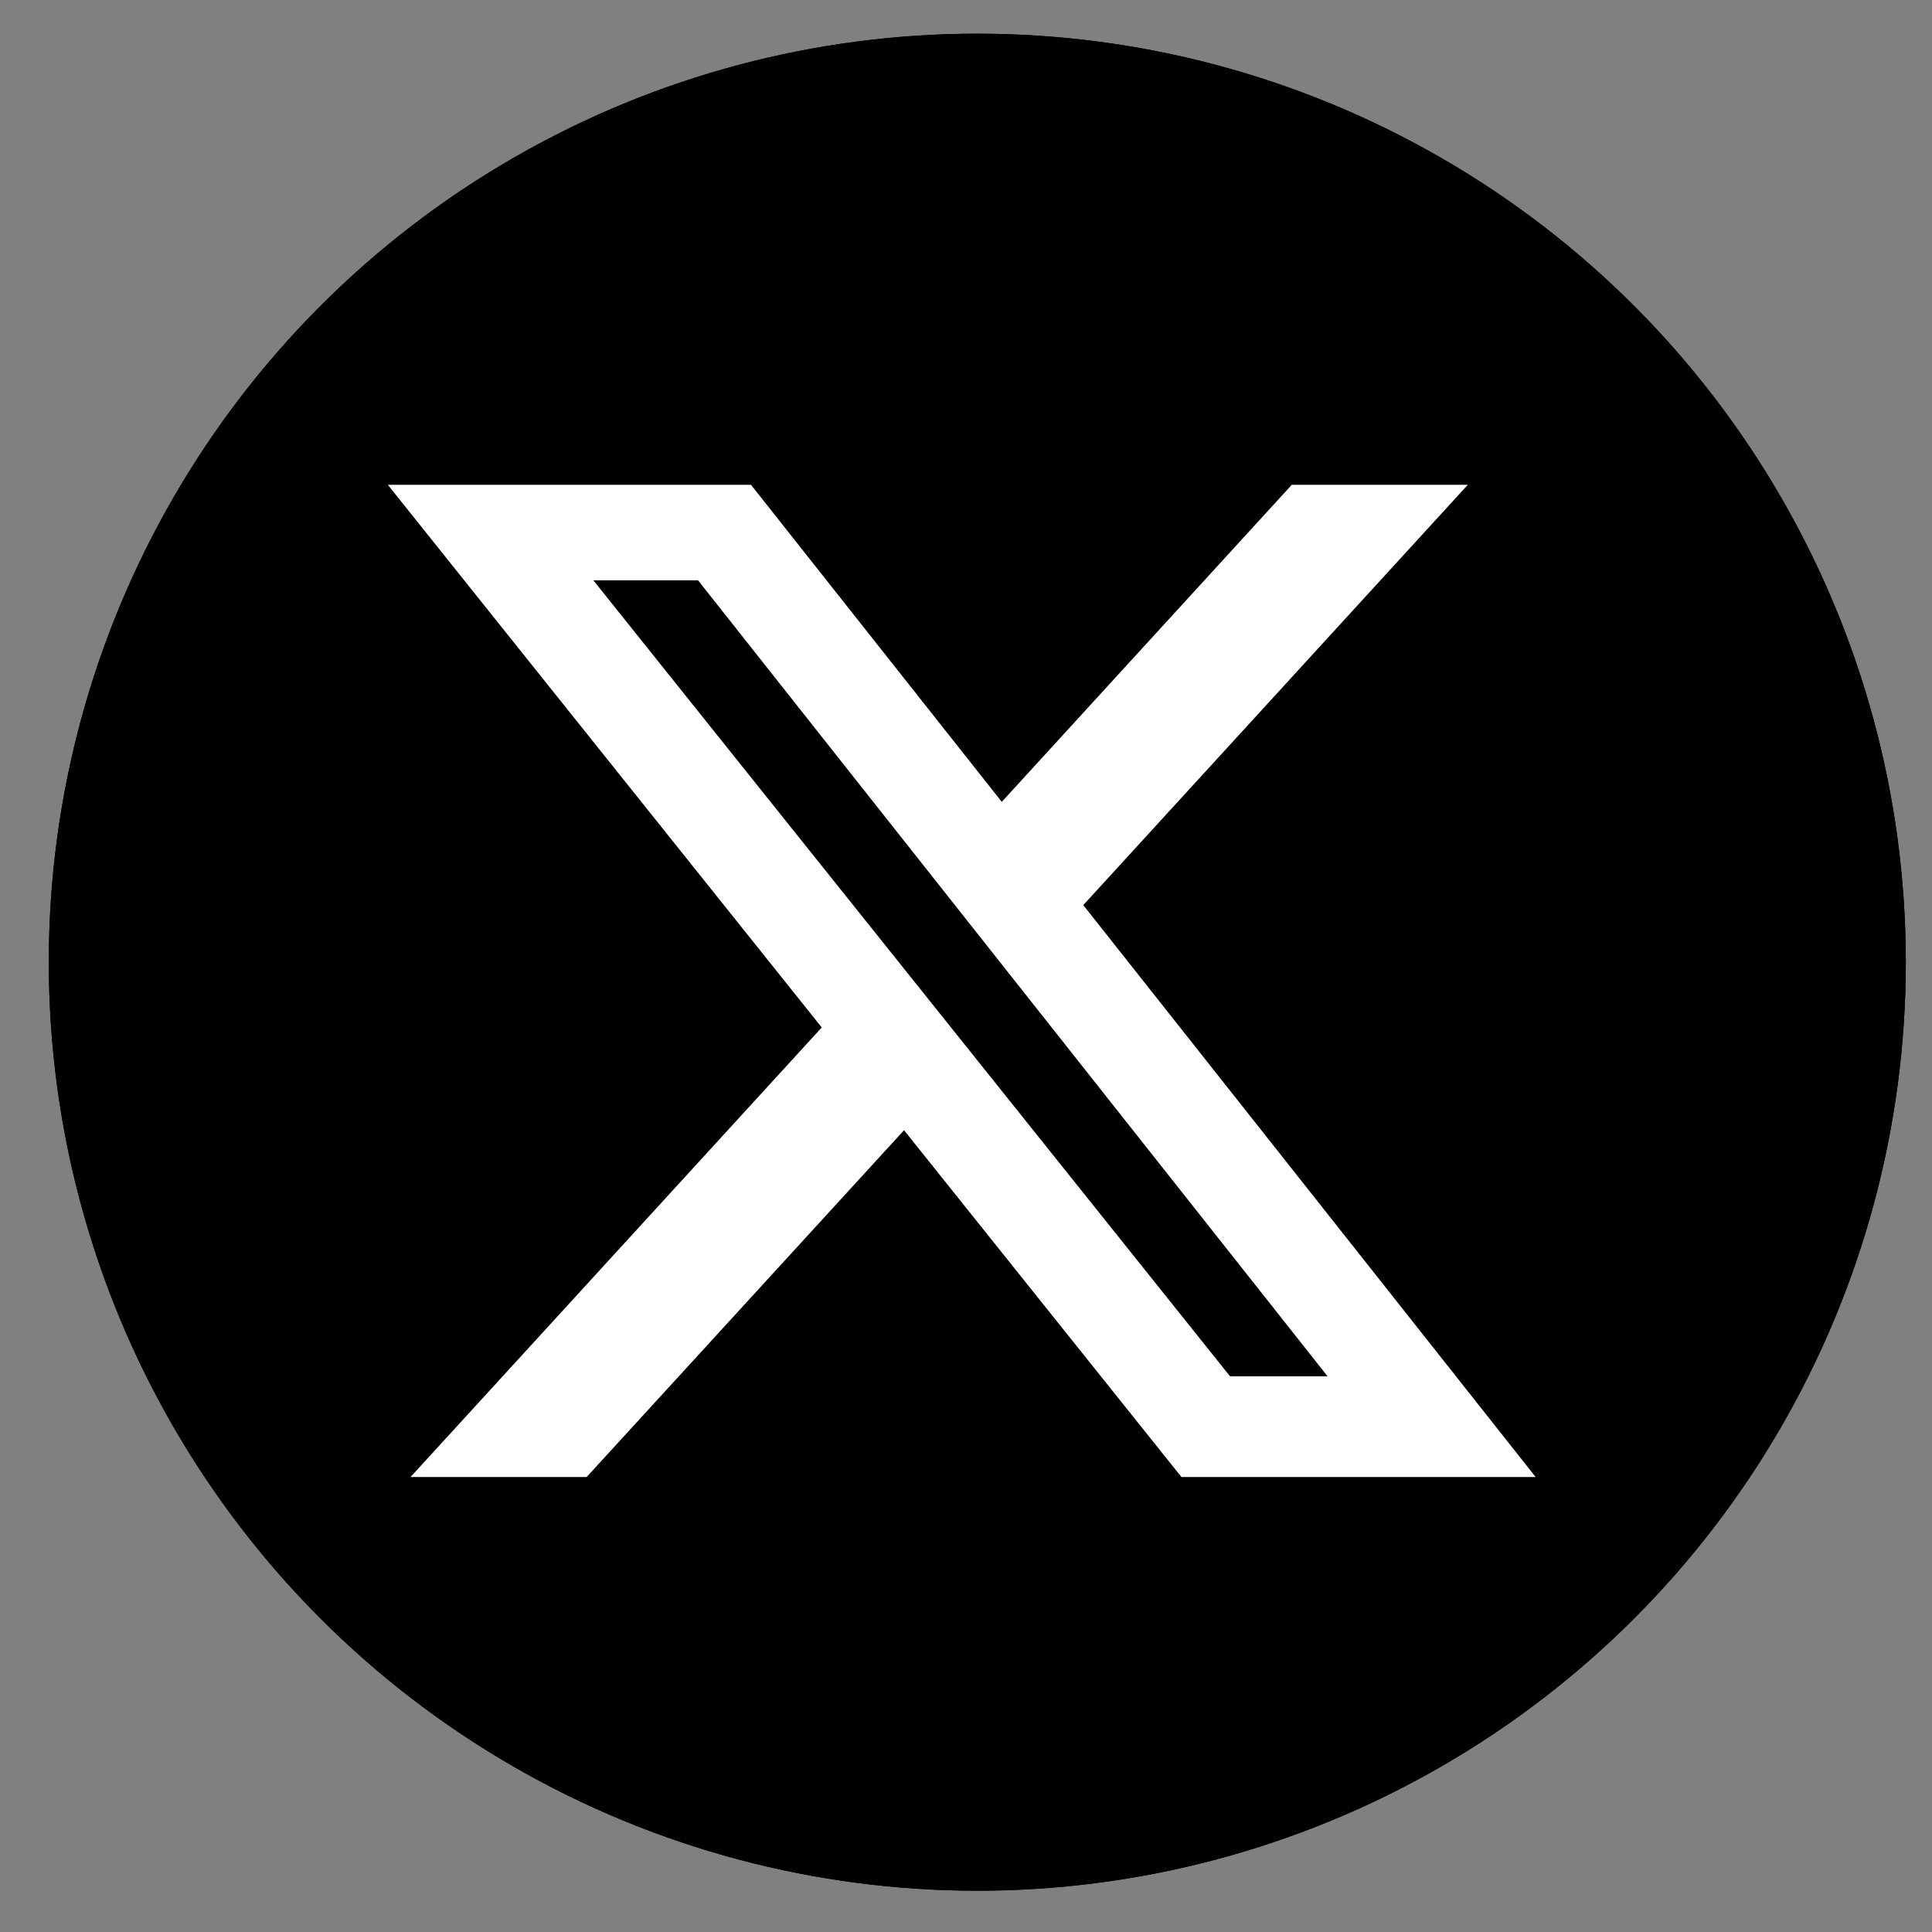
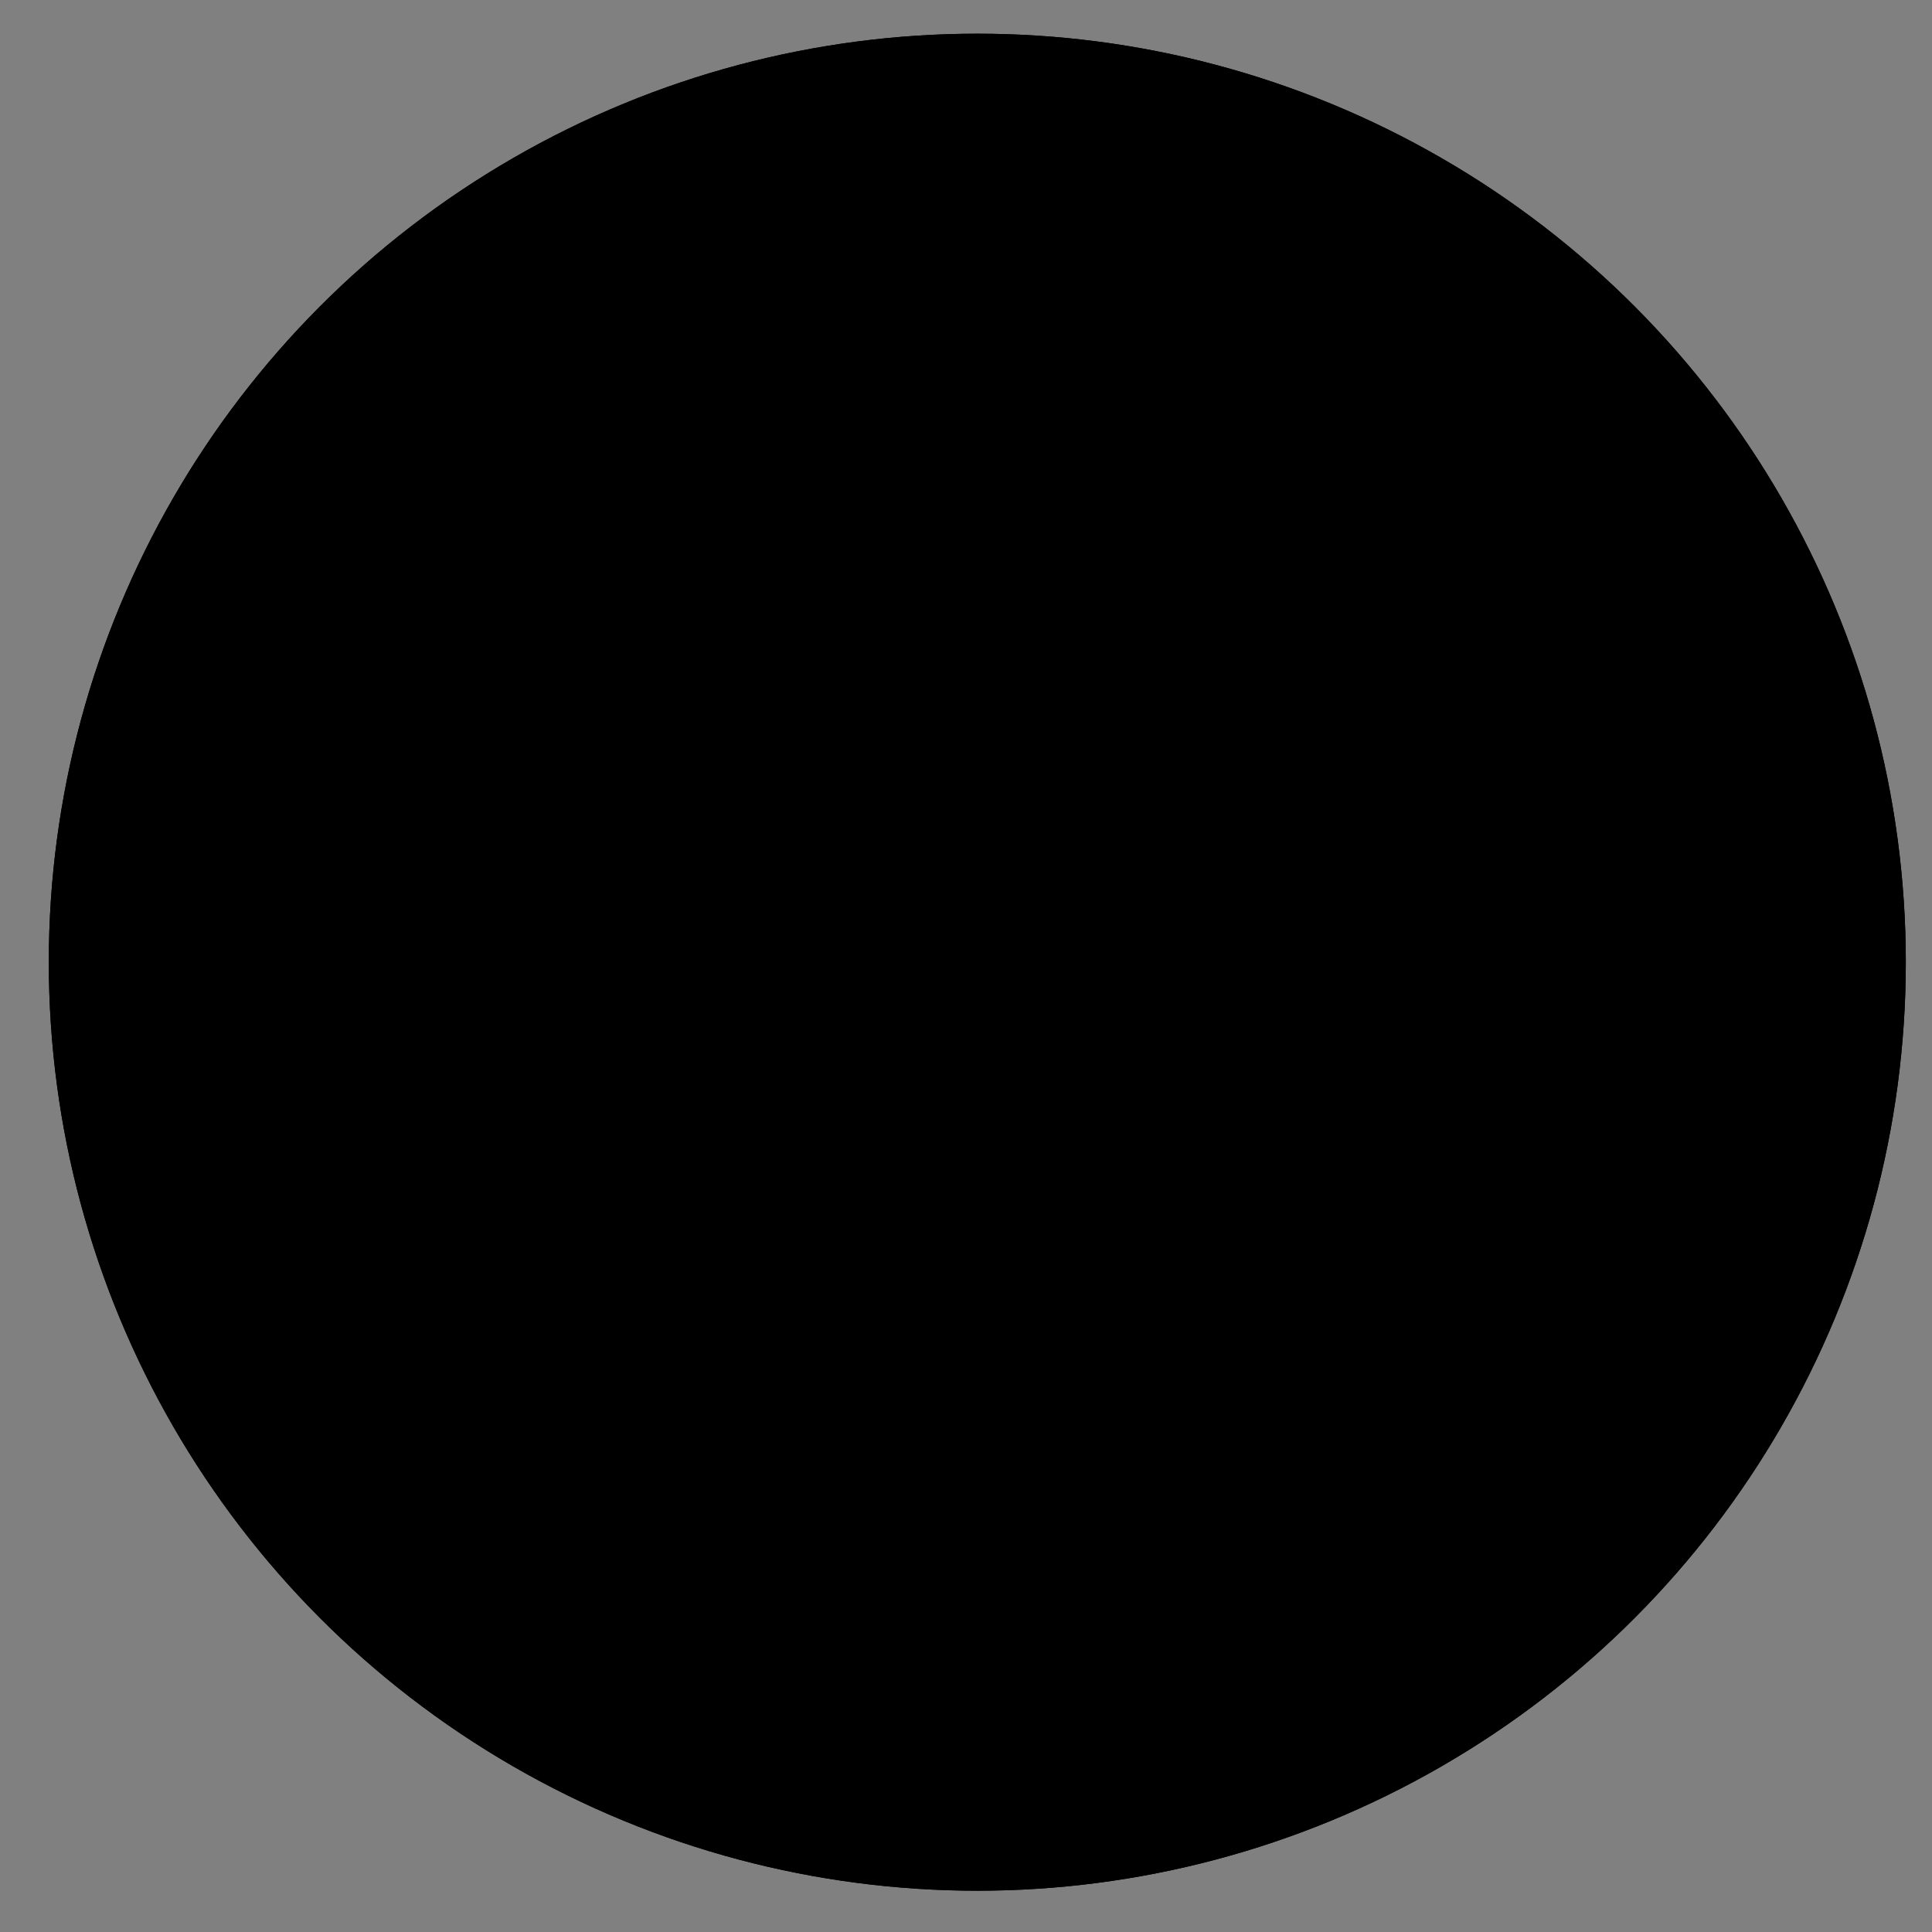
<svg xmlns="http://www.w3.org/2000/svg" width="27" height="27" viewBox="0 0 27 27" fill="none">
  <rect x="0" y="0" width="27" height="27" fill="#808080" stroke="none" />
  <circle cx="13.658" cy="13.447" r="12.976" fill="black" />
  <circle cx="13.658" cy="13.447" r="12.976" fill="black" />
-   <path d="M18.053 6.775H20.513L15.139 12.649L21.461 20.642H16.511L12.634 15.795L8.198 20.642H5.737L11.484 14.359L5.42 6.775H10.495L14 11.206L18.053 6.775ZM17.19 19.234H18.553L9.755 8.11H8.292L17.19 19.234Z" fill="white" />
</svg>